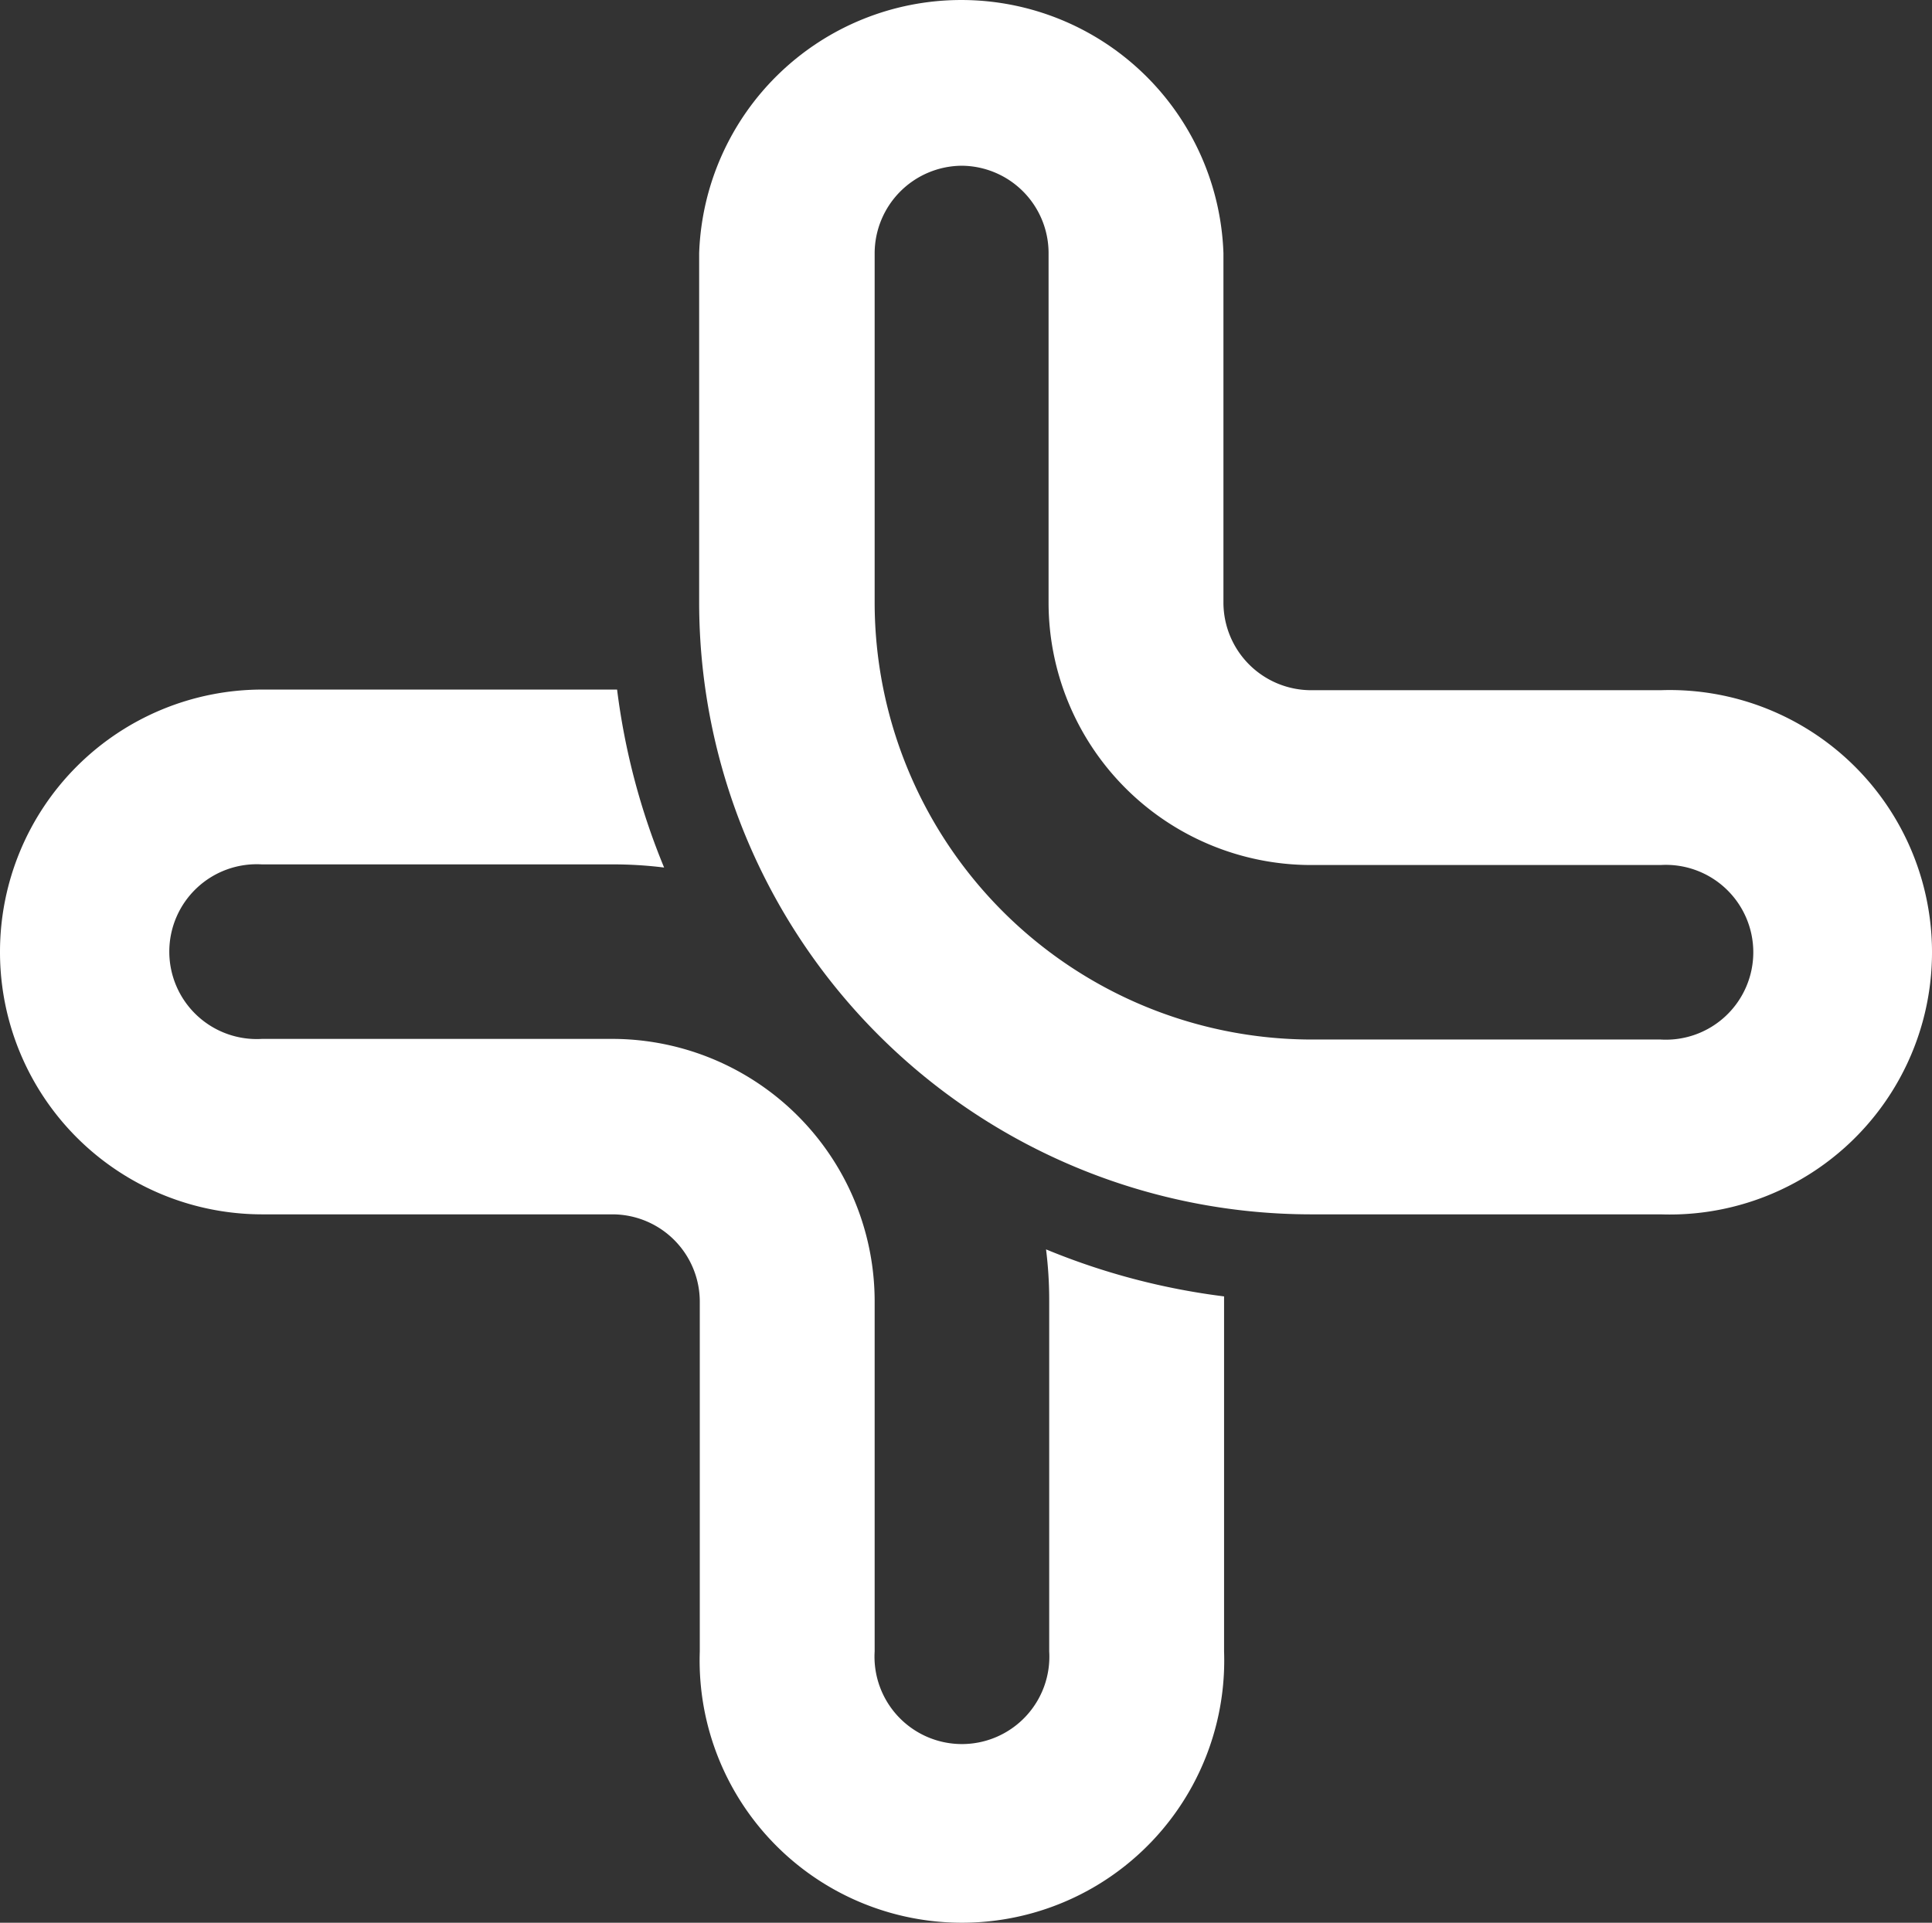
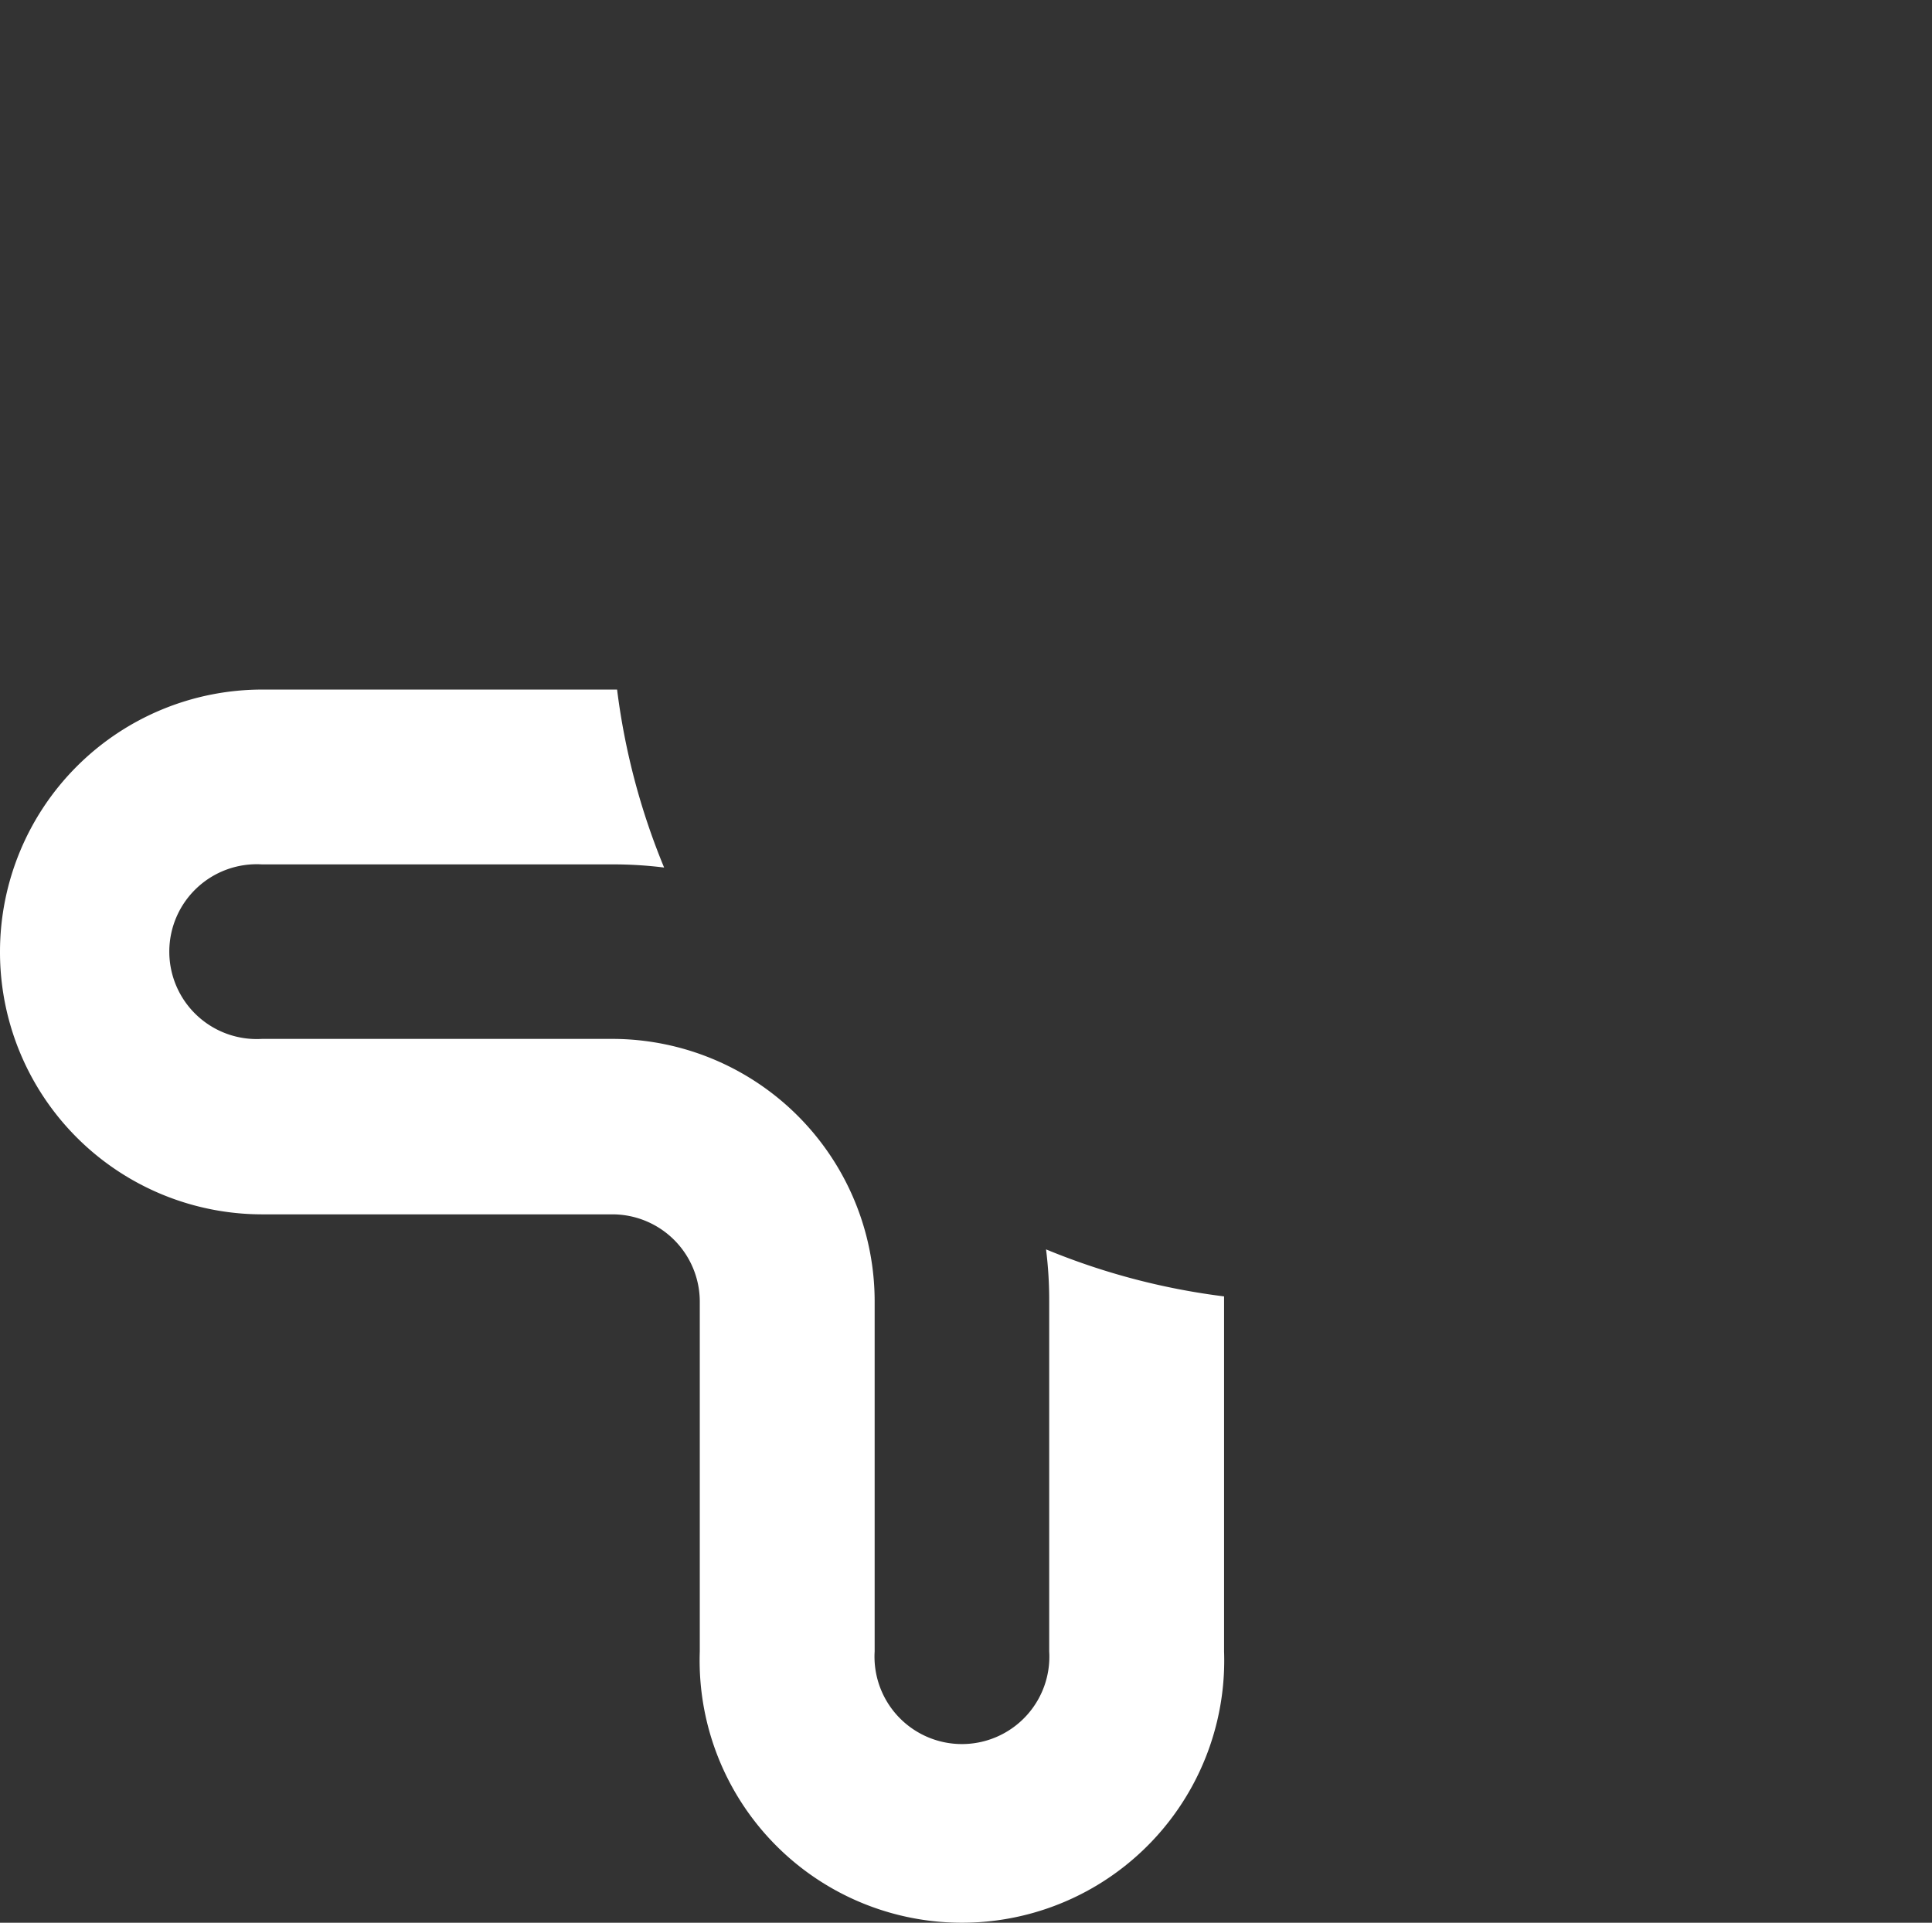
<svg xmlns="http://www.w3.org/2000/svg" height="60.93" width="61.208" id="svg12" version="1.1" viewBox="0 0 61.208 60.93">
  <rect x="0" y="0" width="61.208" height="60.93" fill="#333333" stroke="none" />
  <defs id="defs4">
    <style id="style2">.a{fill:#fff;}</style>
  </defs>
  <title id="title6">icon-cma</title>
  <path style="fill:#ffffff" id="path8" d="M 6.0240833e-6,30.162 A 8.31,8.31 0 0 1 8.3,21.852 h 11.25 a 21.82,21.82 0 0 0 1.49,5.64 13,13 0 0 0 -1.66,-0.1 h -11.08 a 2.77,2.77 0 1 0 0,5.53 h 11.08 a 8.32,8.32 0 0 1 8.33,8.33 v 11.08 a 2.77,2.77 0 1 0 5.53,0 v -11.08 a 13,13 0 0 0 -0.1,-1.66 21.82,21.82 0 0 0 5.64,1.49 v 11.25 a 8.31,8.31 0 1 1 -16.61,0 v -11.08 a 2.77,2.77 0 0 0 -2.77,-2.77 h -11.1 a 8.31,8.31 0 0 1 -8.3,-8.32 z" class="a" />
-   <path style="fill:#ffffff" id="path10" d="m 41.53,38.482 h 11.08 a 8.31,8.31 0 1 0 0,-16.61 h -11.08 a 2.78,2.78 0 0 1 -2.77,-2.77 V 8.022 a 8.31,8.31 0 0 0 -16.61,0 V 19.102 a 19.4,19.4 0 0 0 19.38,19.38 z m -11.07,-33.23 a 2.77,2.77 0 0 1 2.76,2.77 V 19.102 a 8.32,8.32 0 0 0 8.31,8.31 h 11.08 a 2.77,2.77 0 1 1 0,5.53 h -11.08 a 13.86,13.86 0 0 1 -13.82,-13.84 V 8.022 a 2.78,2.78 0 0 1 2.75,-2.77 z" class="a" />
</svg>